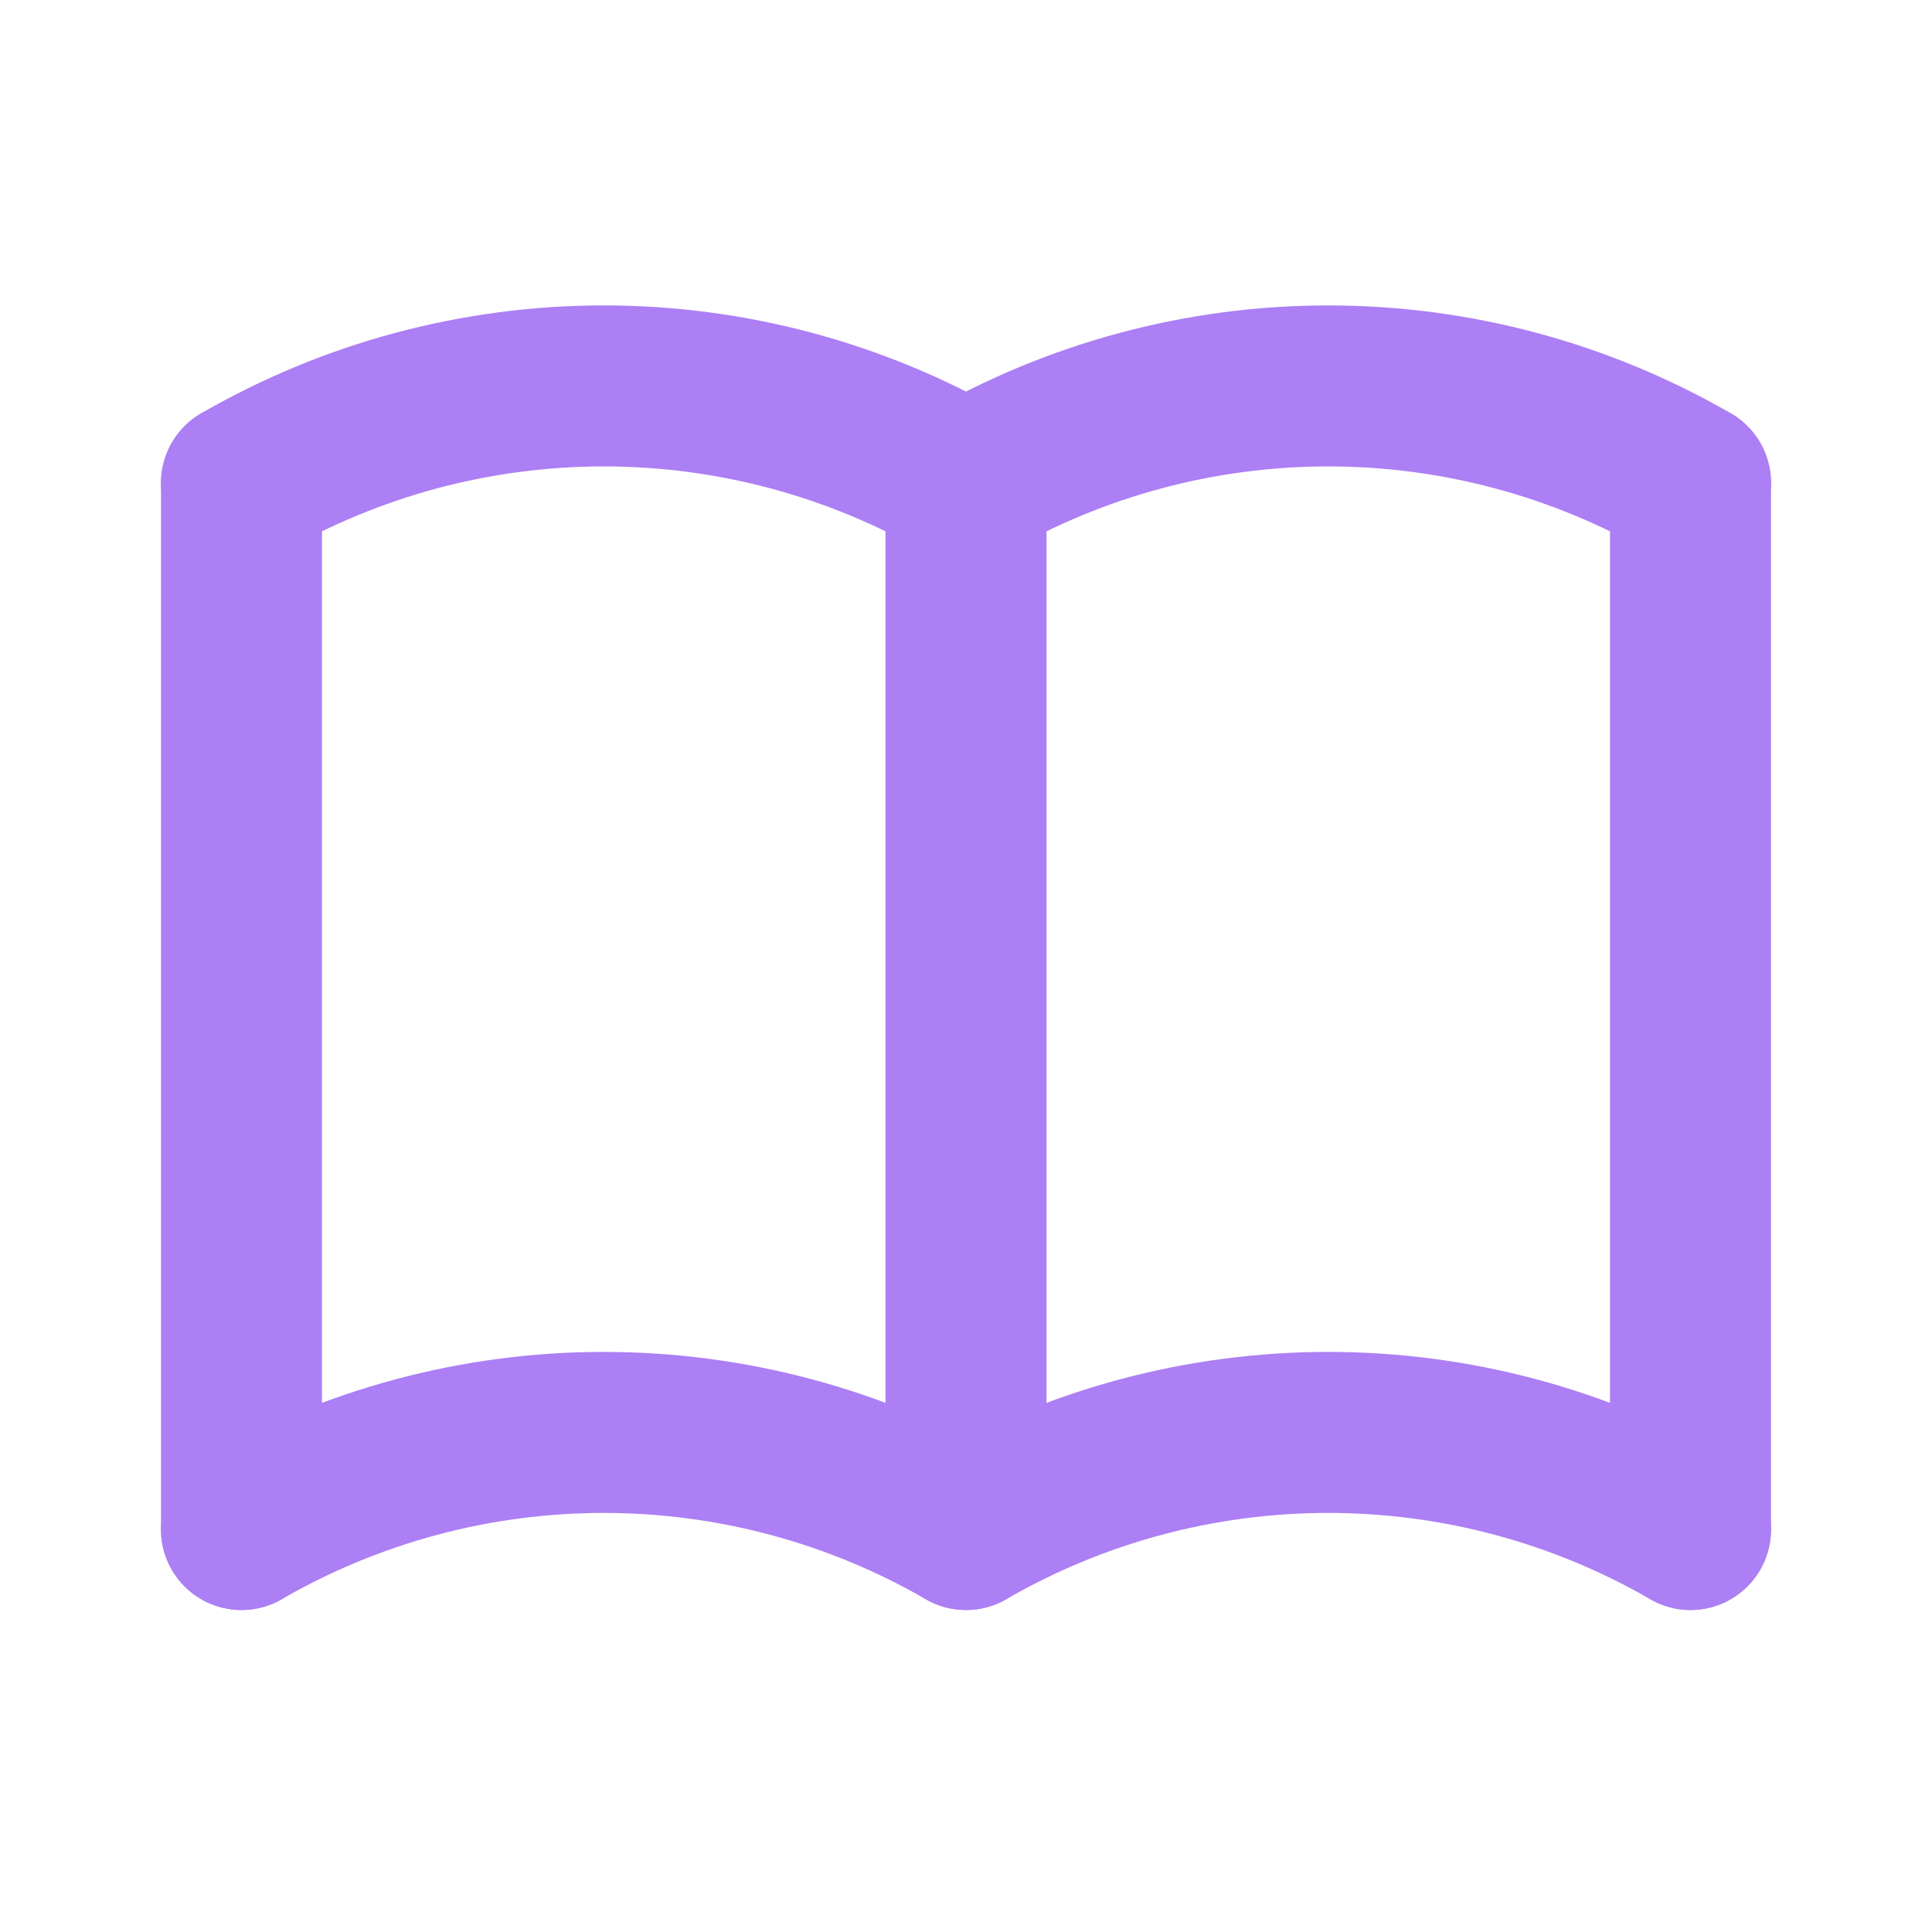
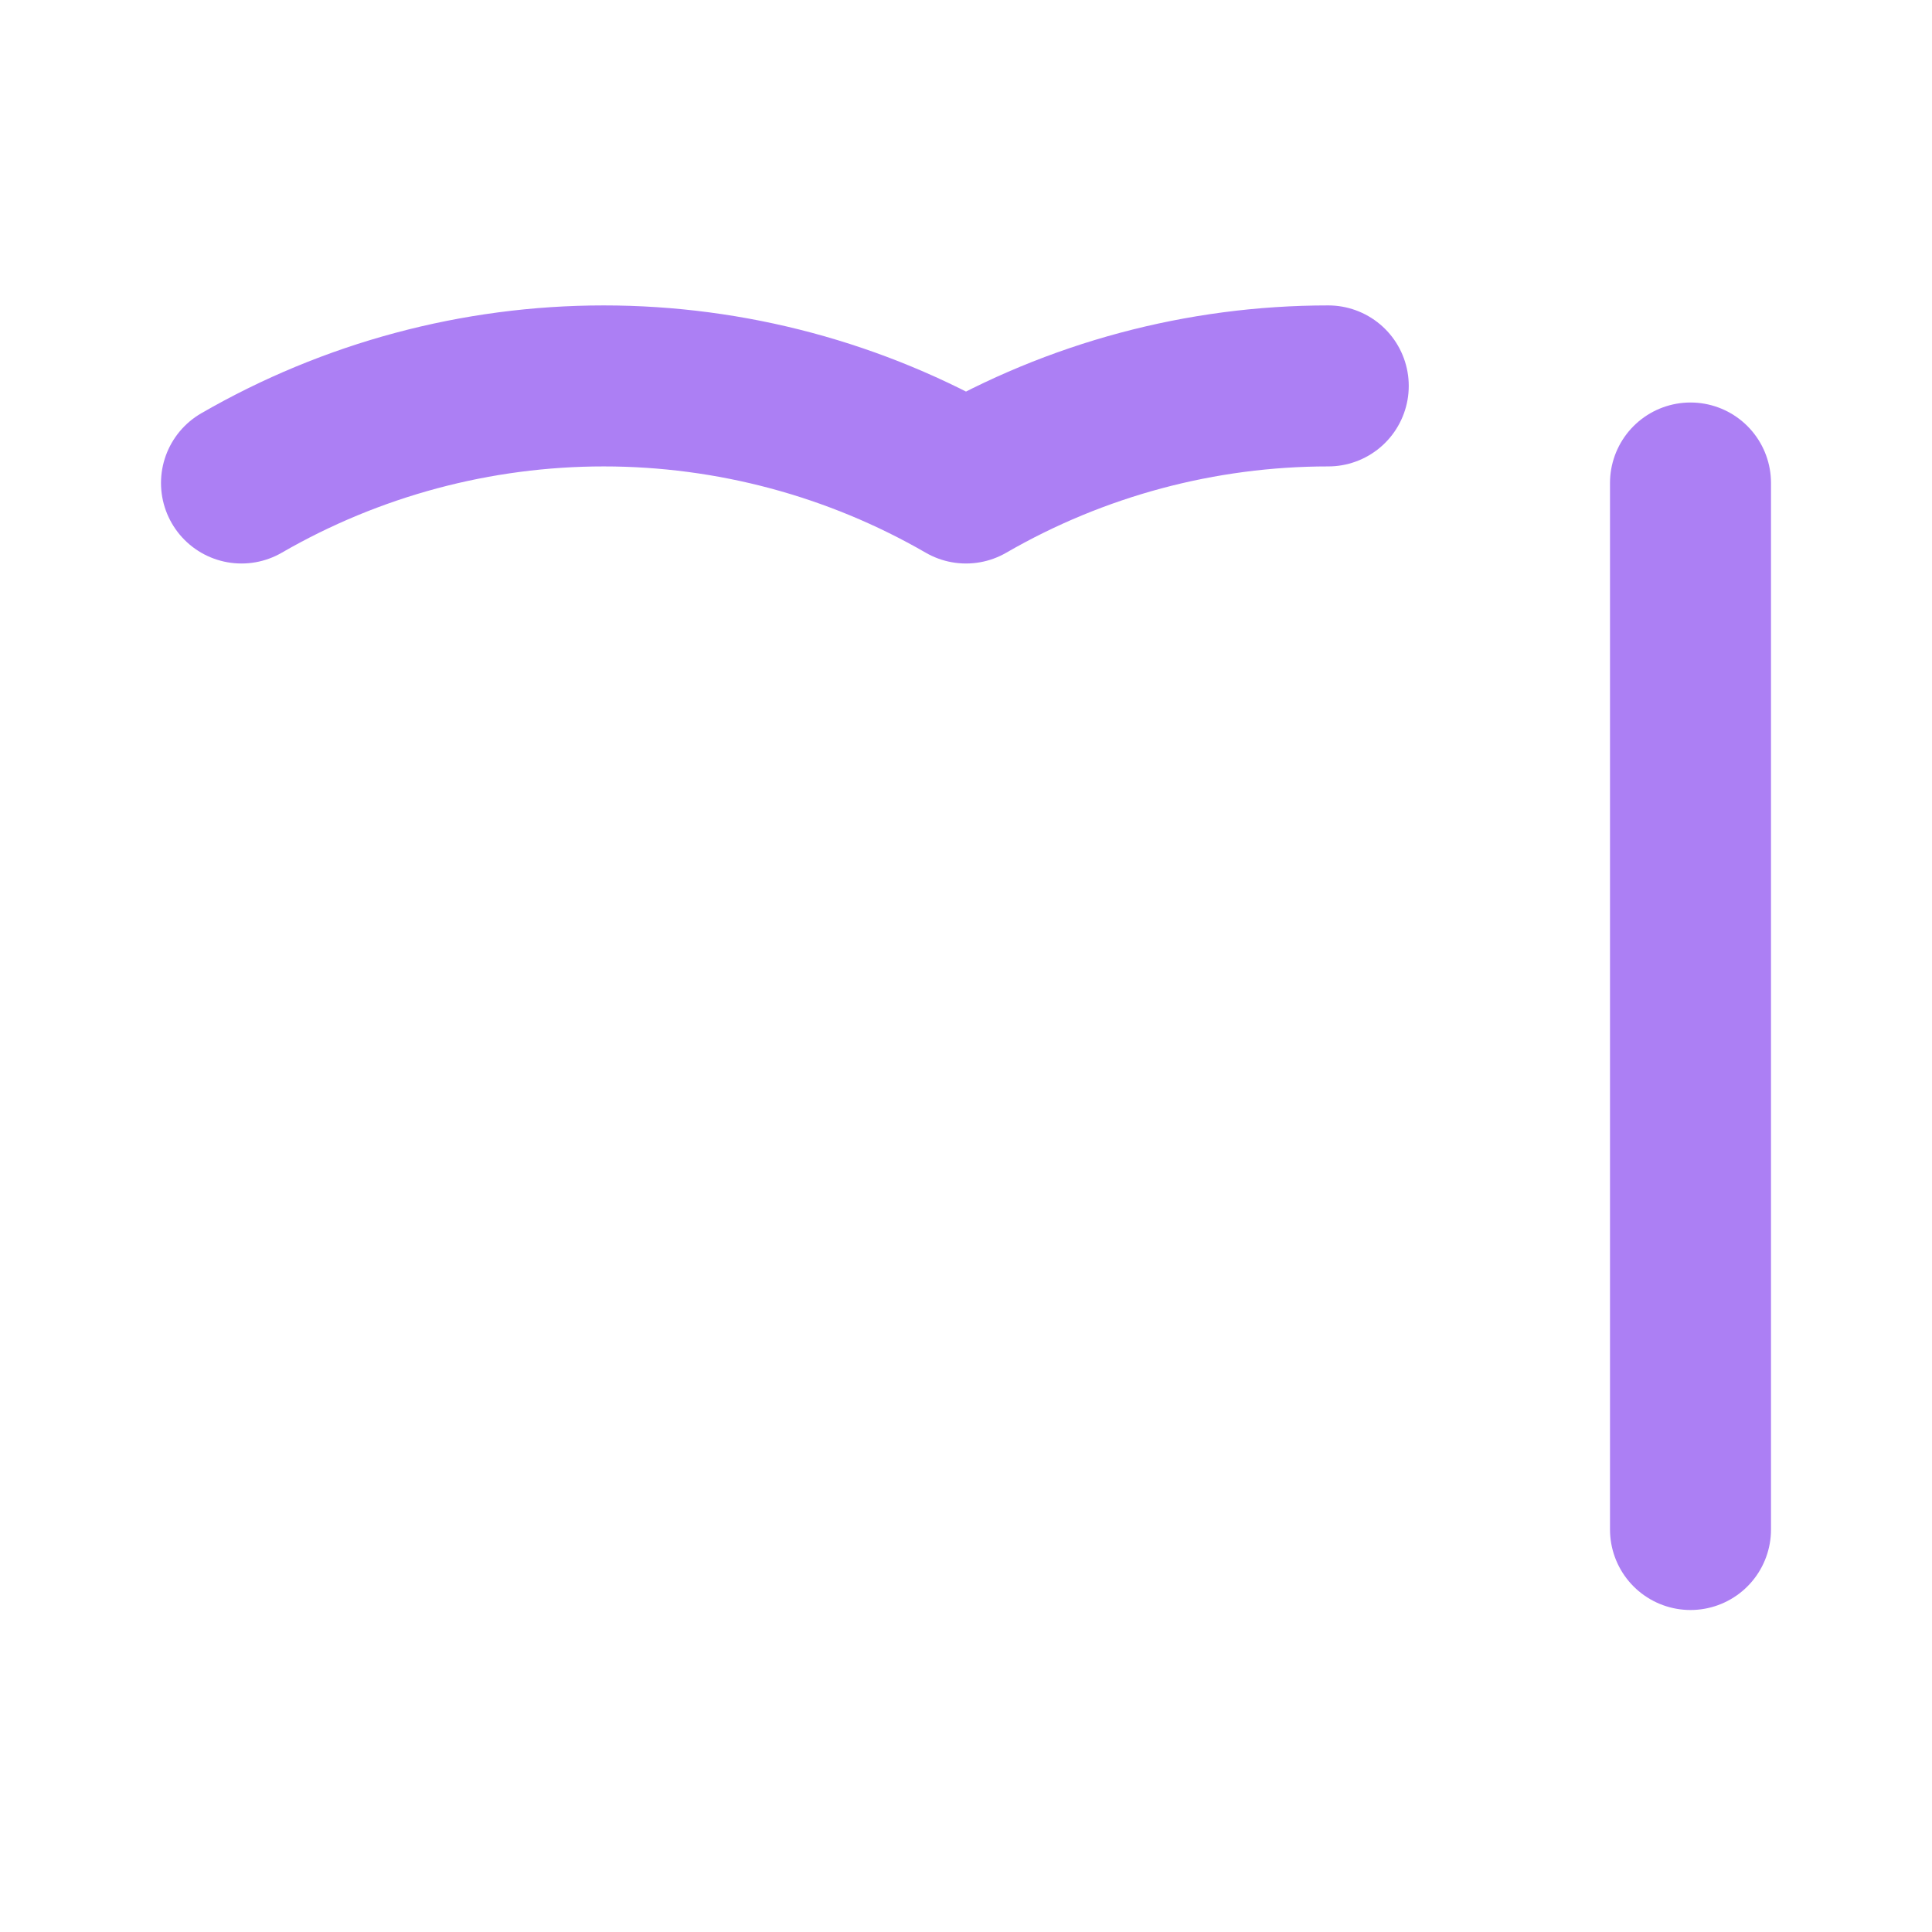
<svg xmlns="http://www.w3.org/2000/svg" width="24" height="24" viewBox="0 0 24 24" fill="none">
-   <path d="M3 19C4.368 18.21 5.92 17.794 7.5 17.794C9.08 17.794 10.632 18.21 12 19C13.368 18.21 14.92 17.794 16.5 17.794C18.08 17.794 19.632 18.21 21 19" stroke="#AC7FF4" stroke-width="2" stroke-linecap="round" stroke-linejoin="round" />
-   <path d="M3 6C4.368 5.21 5.92 4.794 7.5 4.794C9.08 4.794 10.632 5.21 12 6C13.368 5.21 14.92 4.794 16.5 4.794C18.08 4.794 19.632 5.21 21 6" stroke="#AC7FF4" stroke-width="2" stroke-linecap="round" stroke-linejoin="round" />
-   <path d="M3 6V19" stroke="#AC7FF4" stroke-width="2" stroke-linecap="round" stroke-linejoin="round" />
-   <path d="M12 6V19" stroke="#AC7FF4" stroke-width="2" stroke-linecap="round" stroke-linejoin="round" />
+   <path d="M3 6C4.368 5.21 5.92 4.794 7.5 4.794C9.08 4.794 10.632 5.21 12 6C13.368 5.21 14.92 4.794 16.5 4.794" stroke="#AC7FF4" stroke-width="2" stroke-linecap="round" stroke-linejoin="round" />
  <path d="M21 6V19" stroke="#AC7FF4" stroke-width="2" stroke-linecap="round" stroke-linejoin="round" />
</svg>